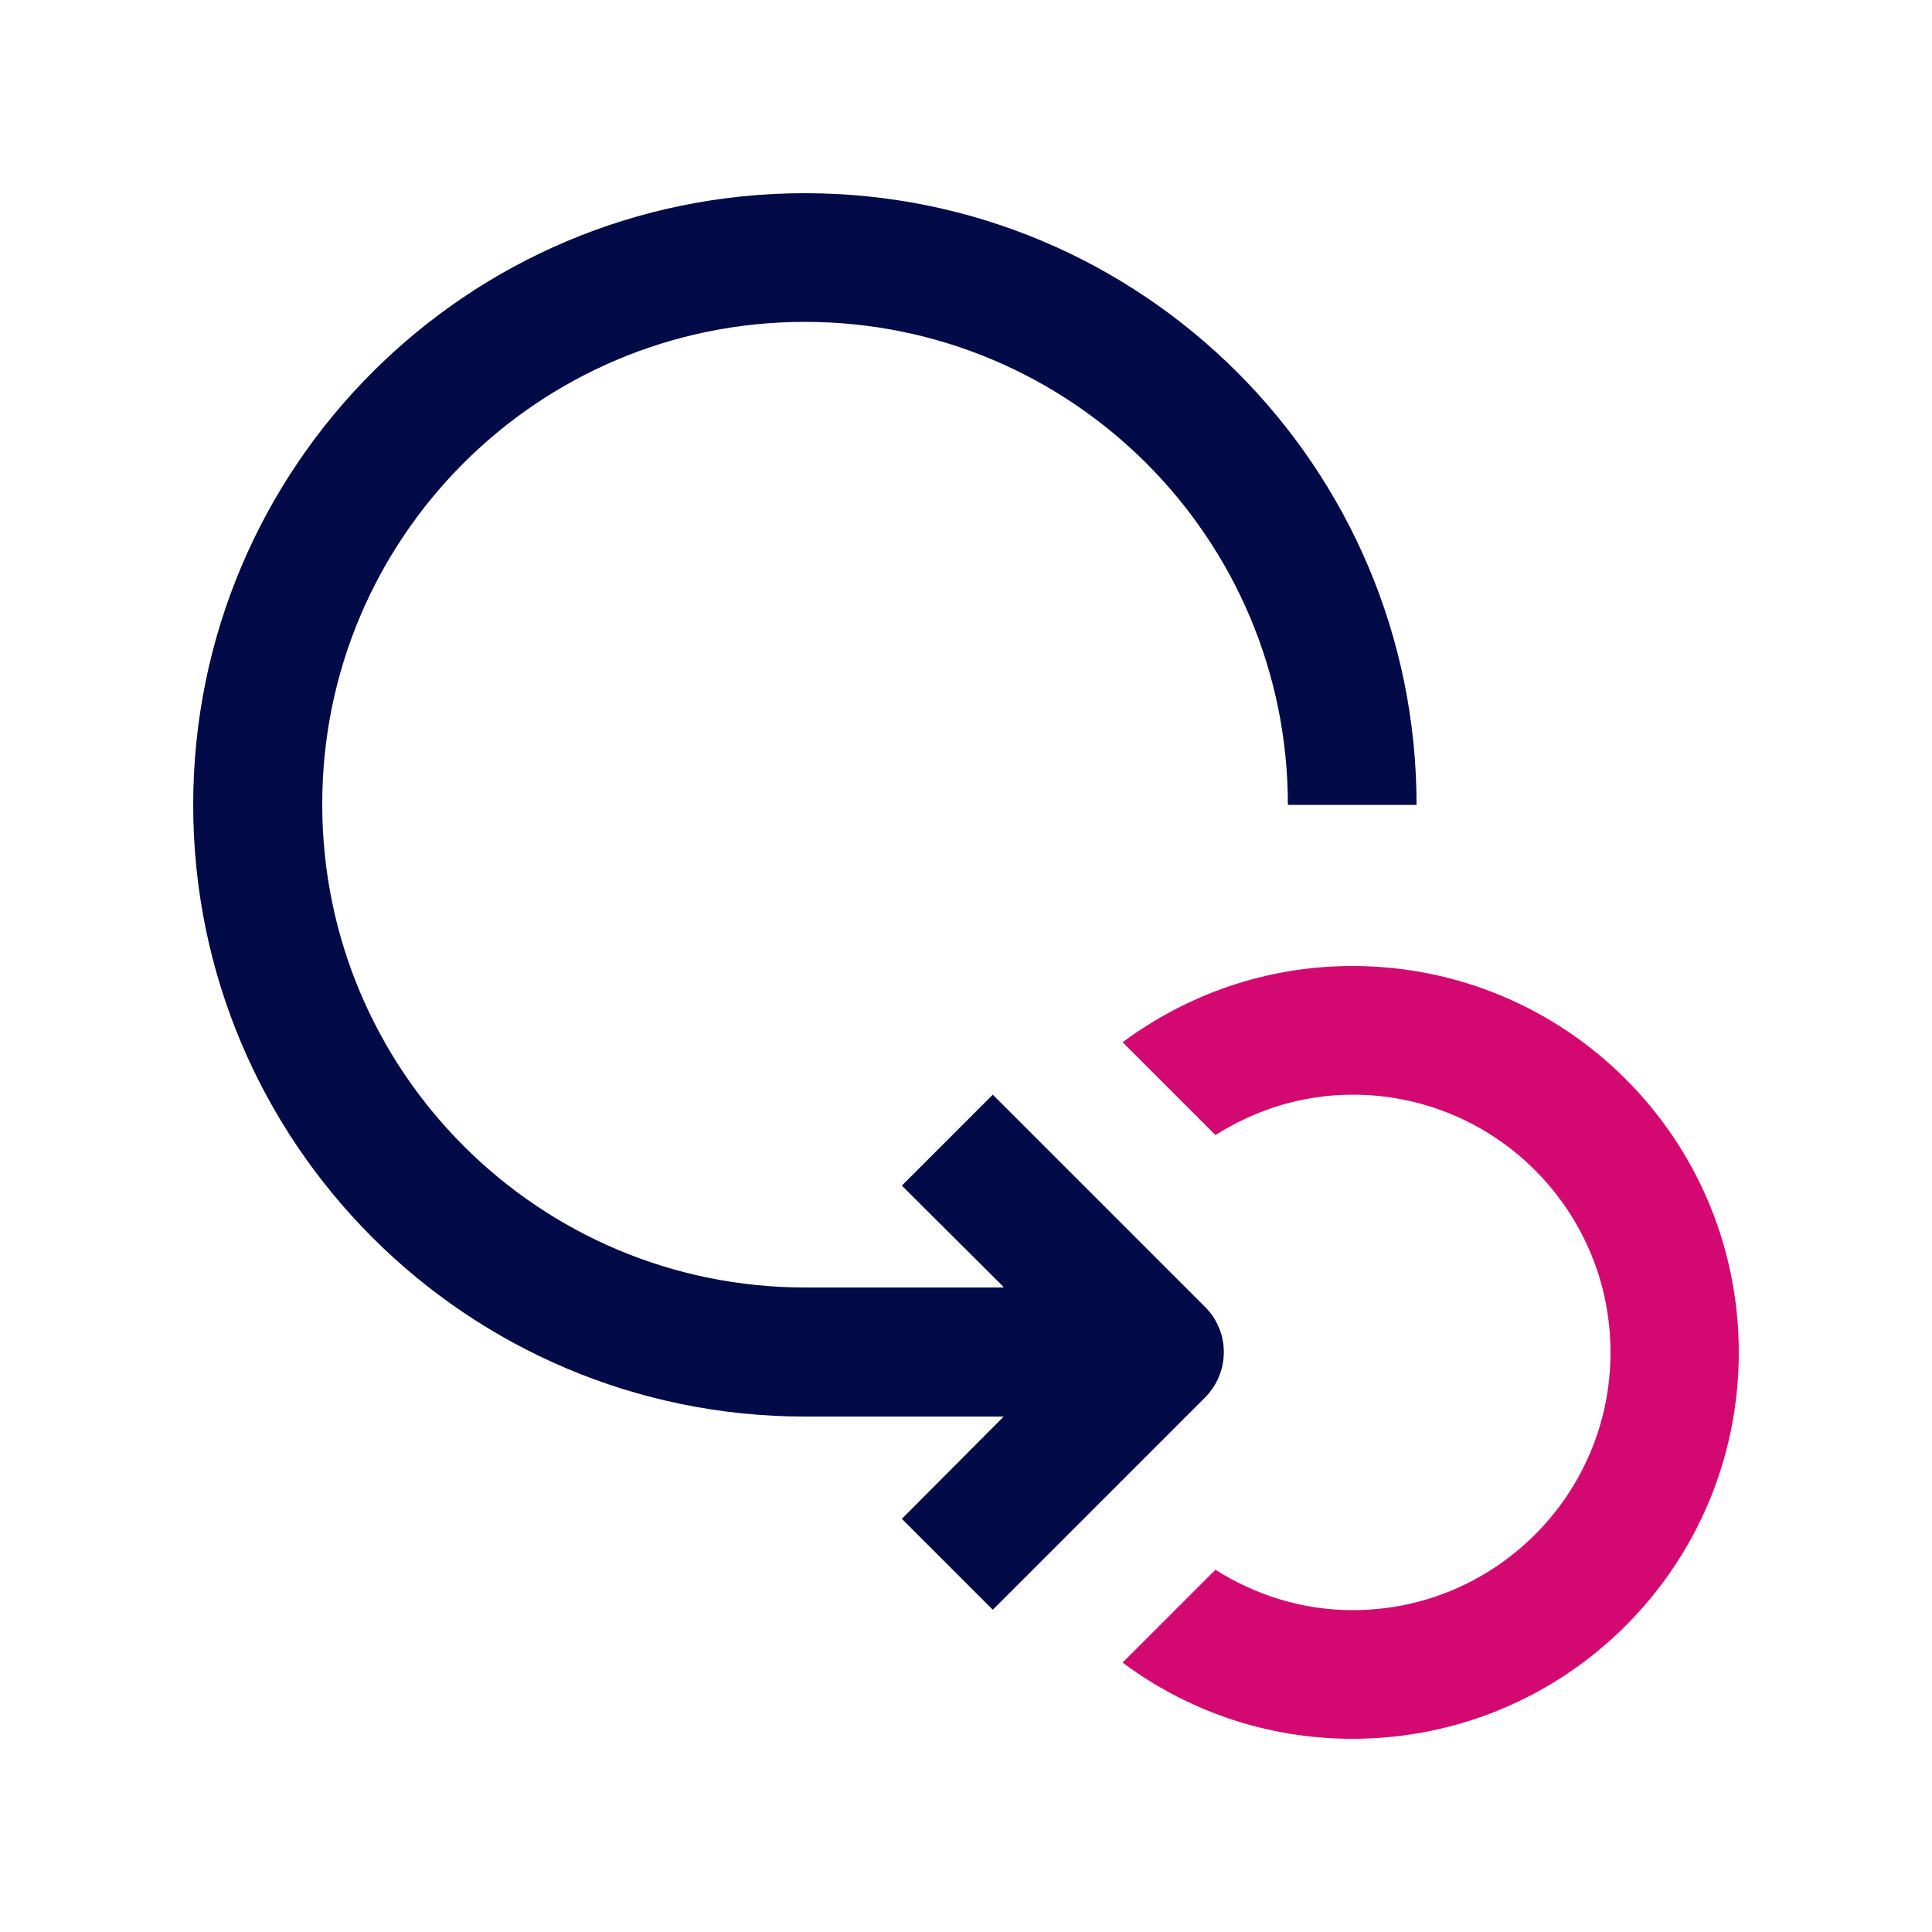
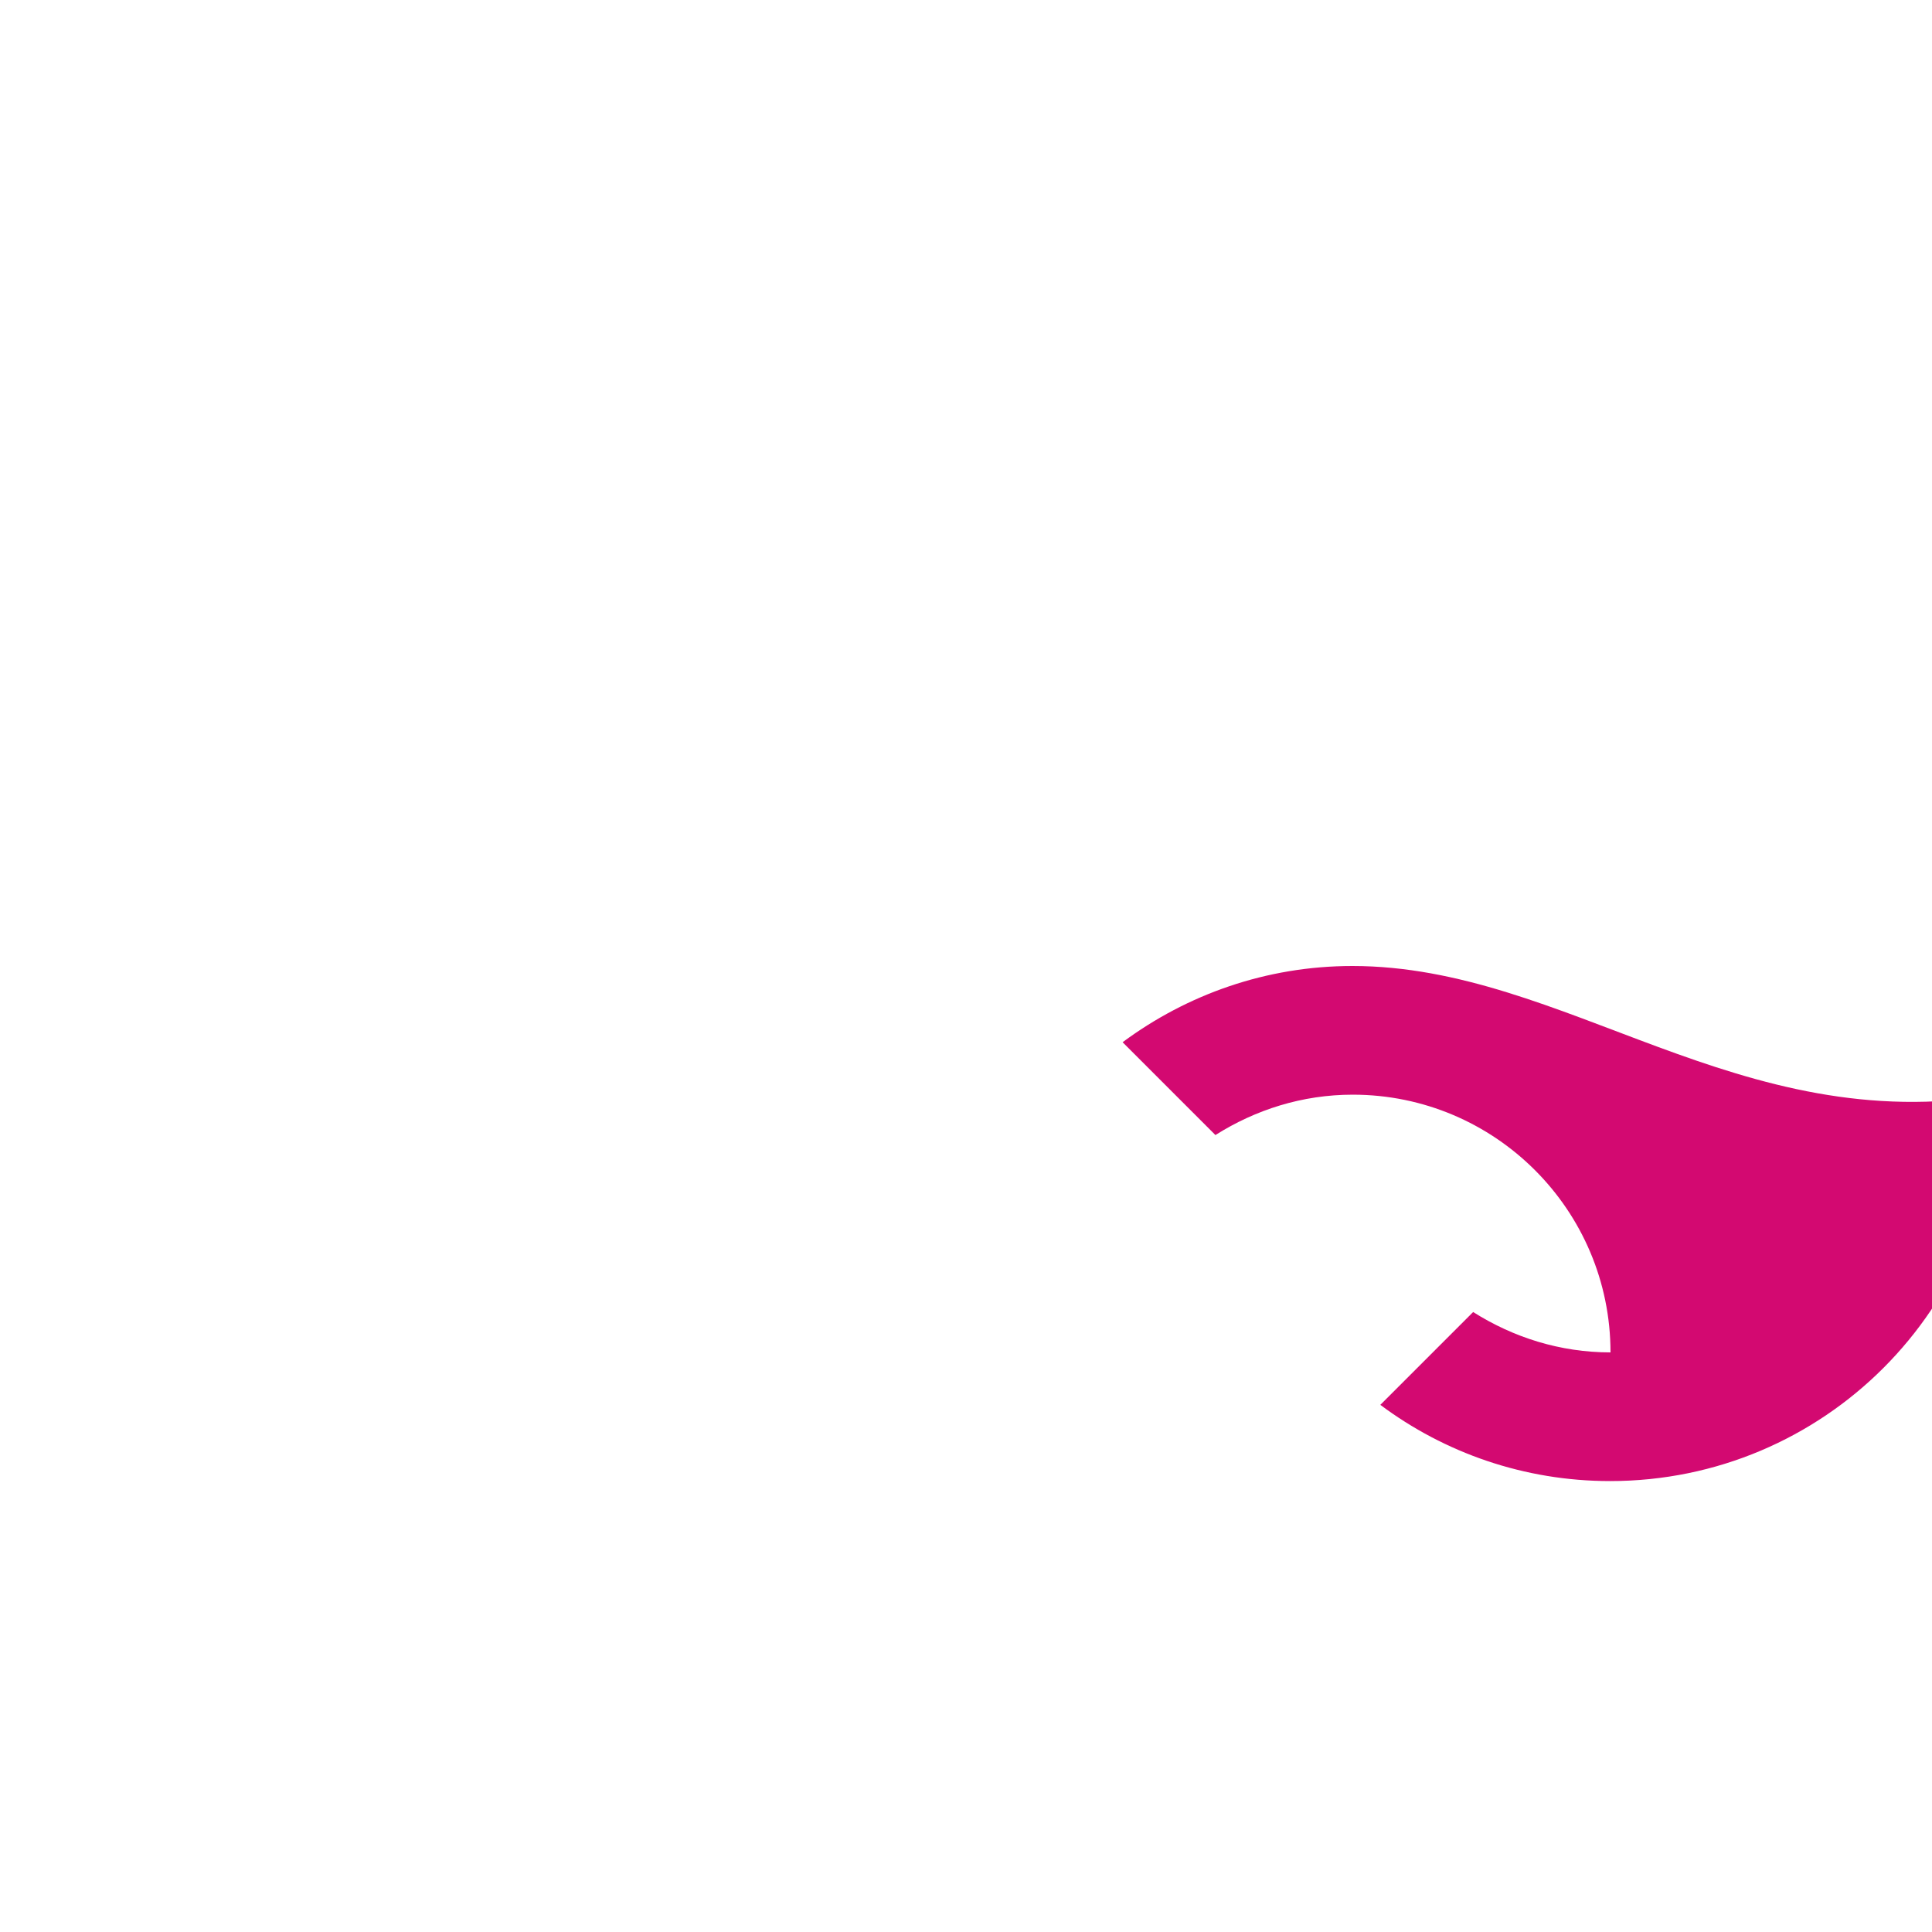
<svg xmlns="http://www.w3.org/2000/svg" version="1.1" id="Layer_1" x="0px" y="0px" viewBox="0 0 512 512" style="enable-background:new 0 0 512 512;" xml:space="preserve">
  <style type="text/css">
	.st0{fill:#020A47;}
	.st1{fill:#D30971;}
</style>
-   <path class="st0" d="M213.3,85.3c70.7,0,128,57.3,128,128h34.1c0-89.5-72.6-162.1-162.1-162.1c-89.6,0-162.1,72.6-162.1,162.1  c0,89.6,72.6,162.1,162.1,162.1H266l-27,27.1l24.1,24.1l56.2-56.2c6.7-6.7,6.7-17.5,0-24.1l-56.2-56.2l-24.1,24.1l26.9,26.8v0.2  h-52.5c-70.7,0-128-57.3-128-128C85.3,142.6,142.6,85.3,213.3,85.3L213.3,85.3z" />
-   <path class="st1" d="M358.4,256c-22.9,0-43.9,7.6-60.9,20.2l24.6,24.6c10.6-6.7,23-10.7,36.4-10.7c37.7,0,68.3,30.6,68.3,68.3  c0,37.7-30.6,68.3-68.3,68.3c-13.4,0-25.8-4-36.4-10.7l-24.6,24.6c17,12.7,38.1,20.2,60.9,20.2c56.6,0,102.4-45.8,102.4-102.4  C460.8,301.8,415,256,358.4,256L358.4,256z" />
+   <path class="st1" d="M358.4,256c-22.9,0-43.9,7.6-60.9,20.2l24.6,24.6c10.6-6.7,23-10.7,36.4-10.7c37.7,0,68.3,30.6,68.3,68.3  c-13.4,0-25.8-4-36.4-10.7l-24.6,24.6c17,12.7,38.1,20.2,60.9,20.2c56.6,0,102.4-45.8,102.4-102.4  C460.8,301.8,415,256,358.4,256L358.4,256z" />
</svg>